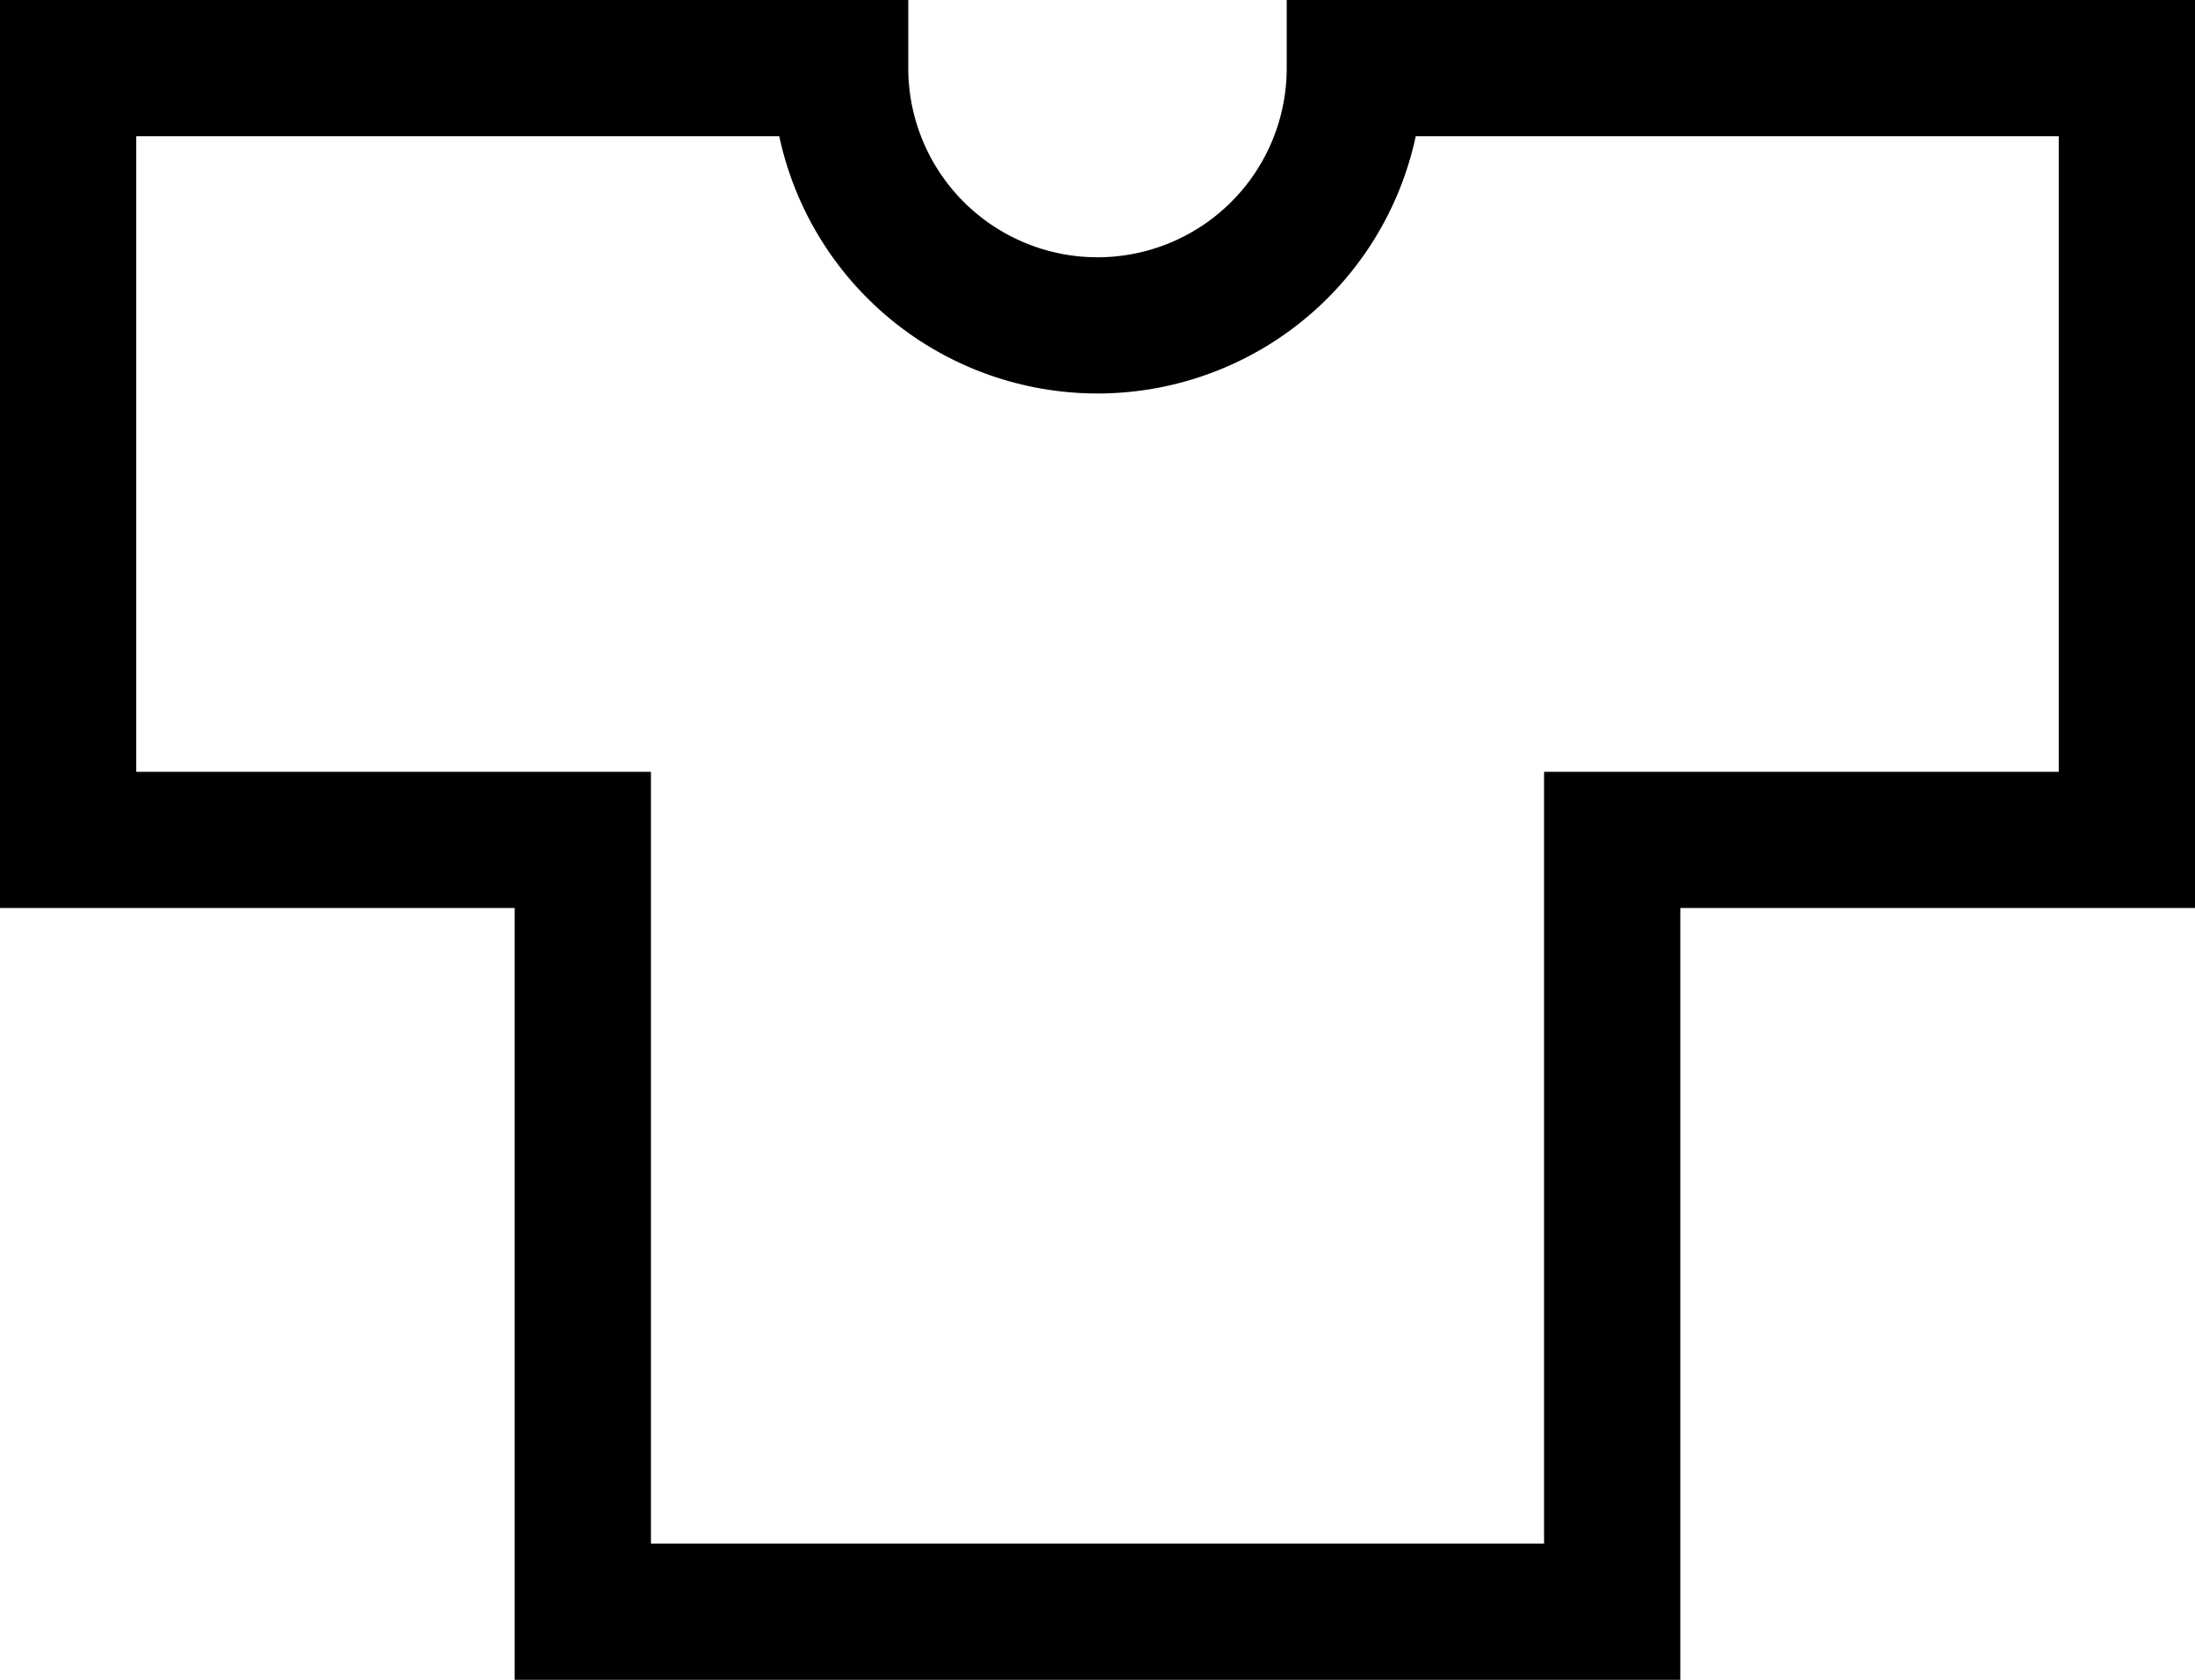
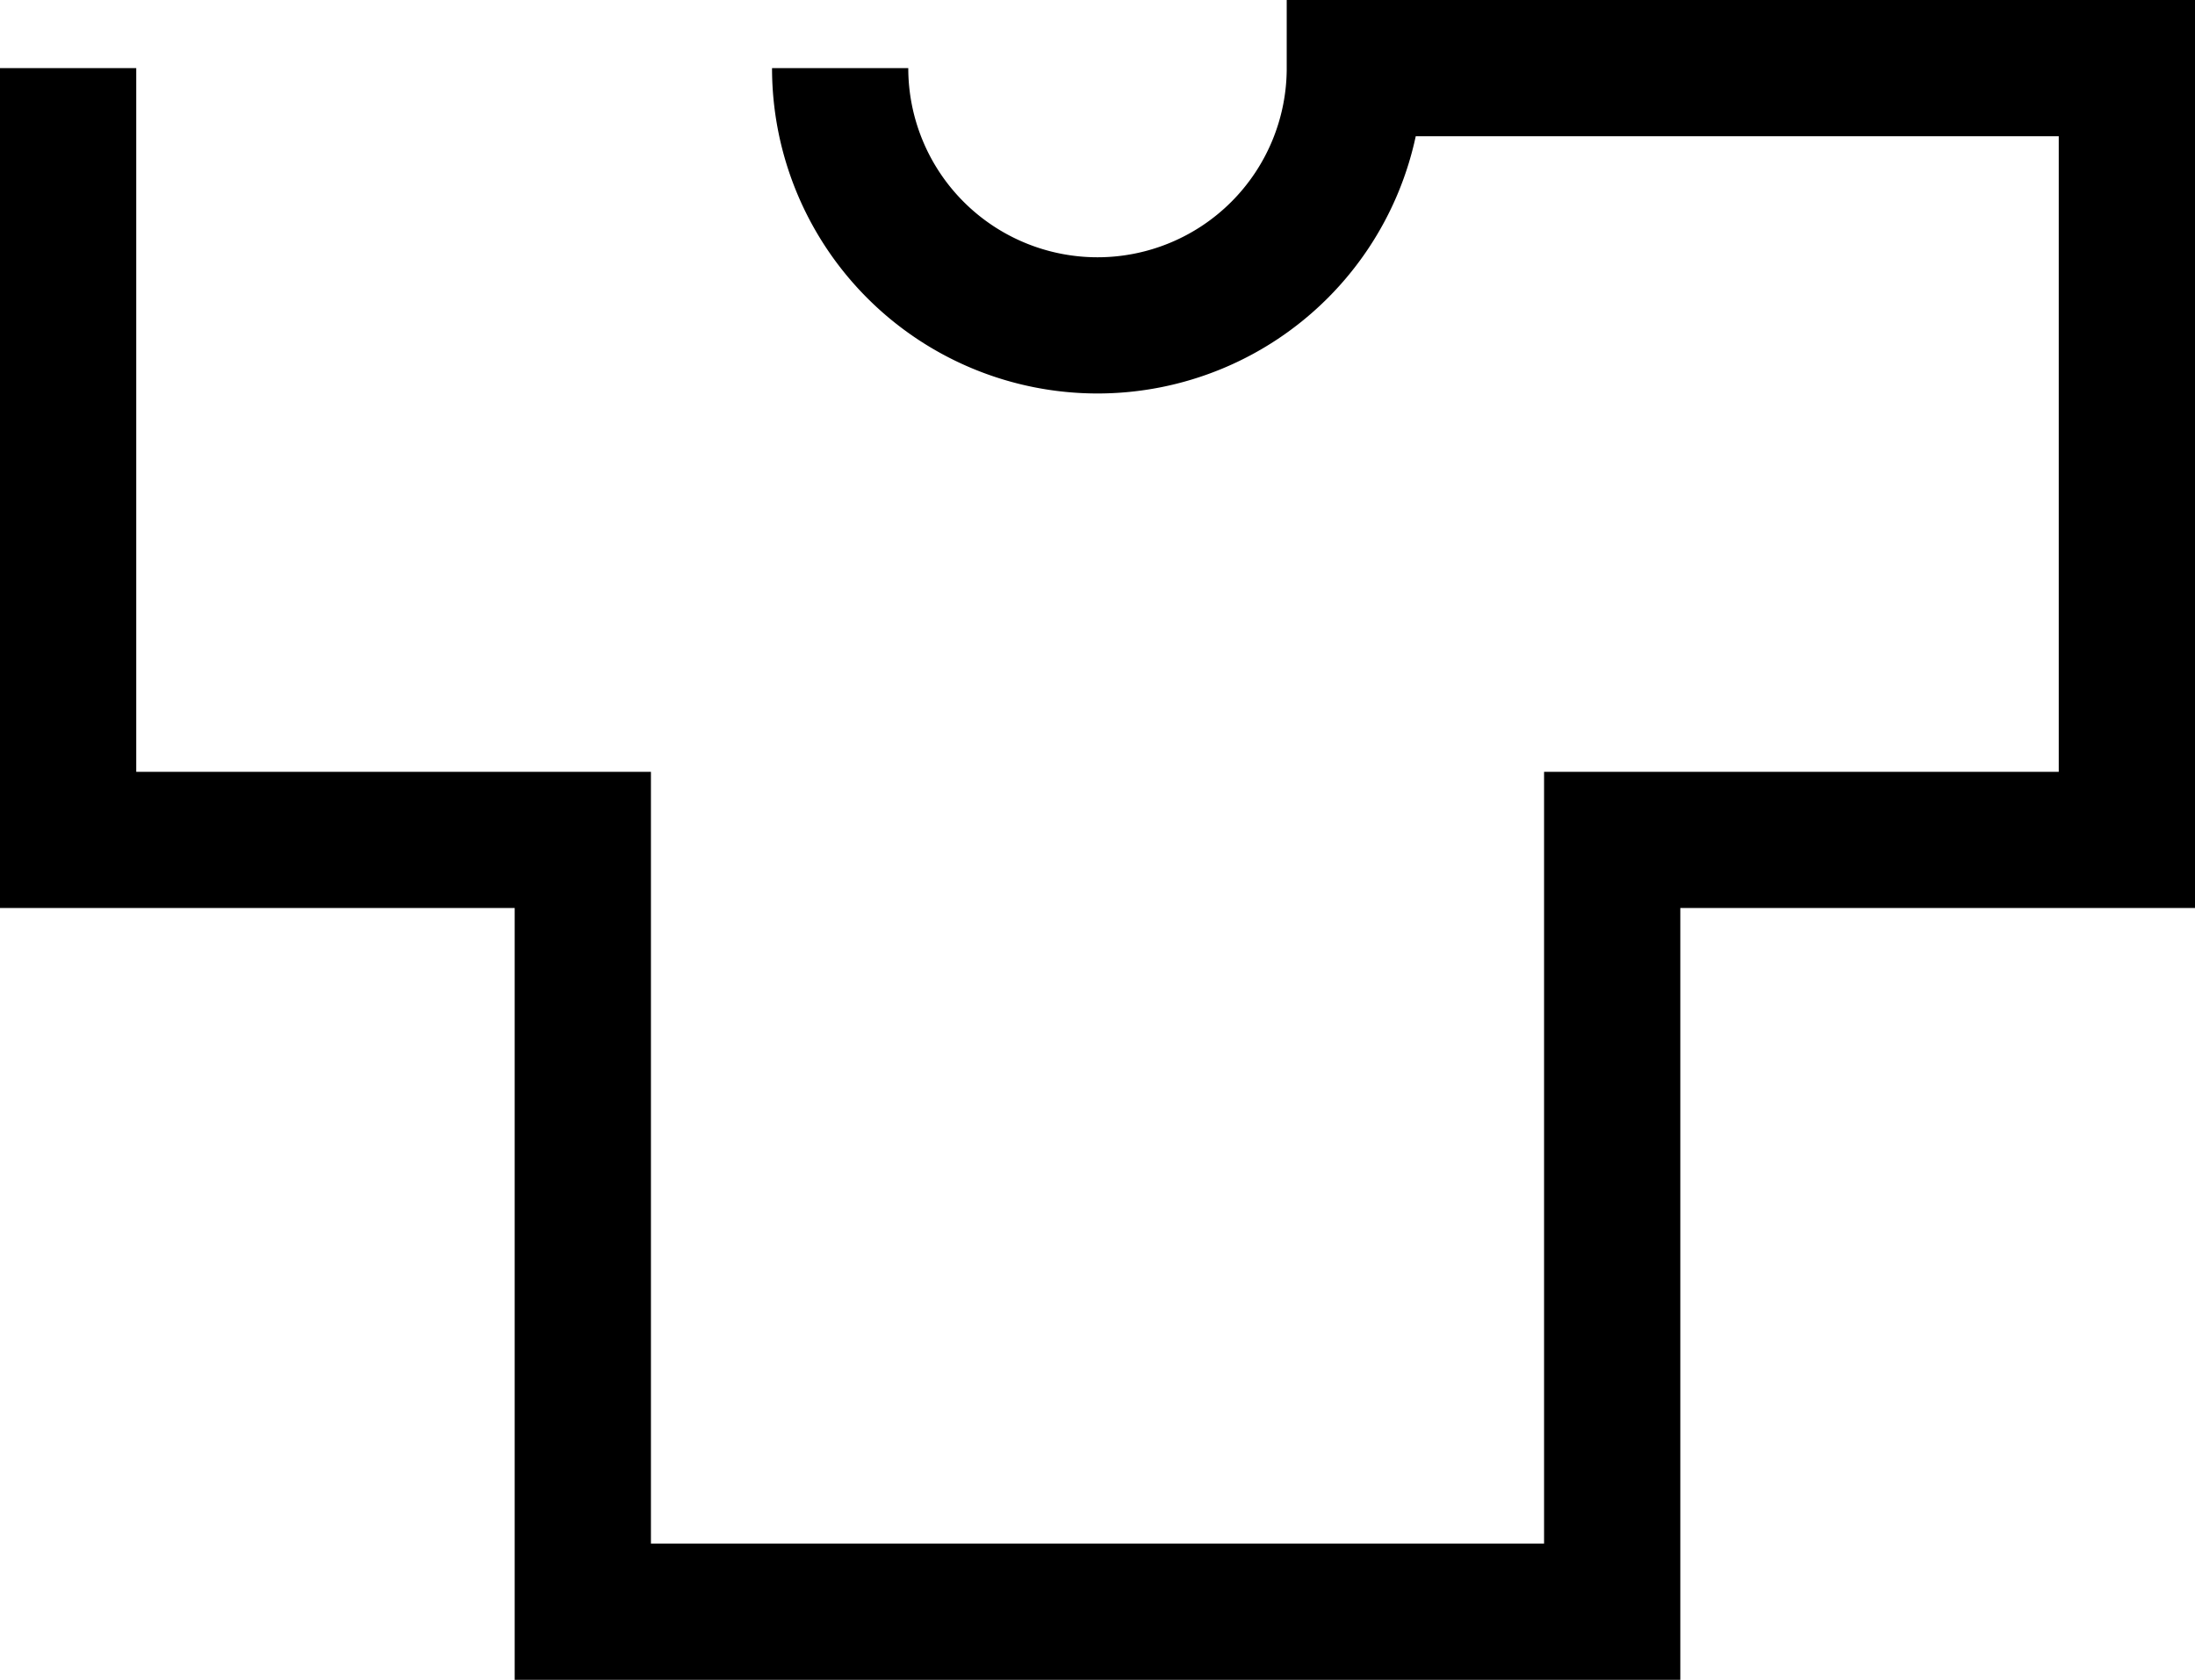
<svg xmlns="http://www.w3.org/2000/svg" fill="none" stroke="#000" stroke-width="4.5" display="block" viewBox="-2 -2 72.5 55.5">
-   <path d="M.25.25v25.5h17v25.5h34v-25.5h17V.25h-25.5a8.5 8.5 0 1 1-17 0z" />
+   <path d="M.25.25v25.5h17v25.5h34v-25.5h17V.25h-25.5a8.5 8.5 0 1 1-17 0" />
</svg>